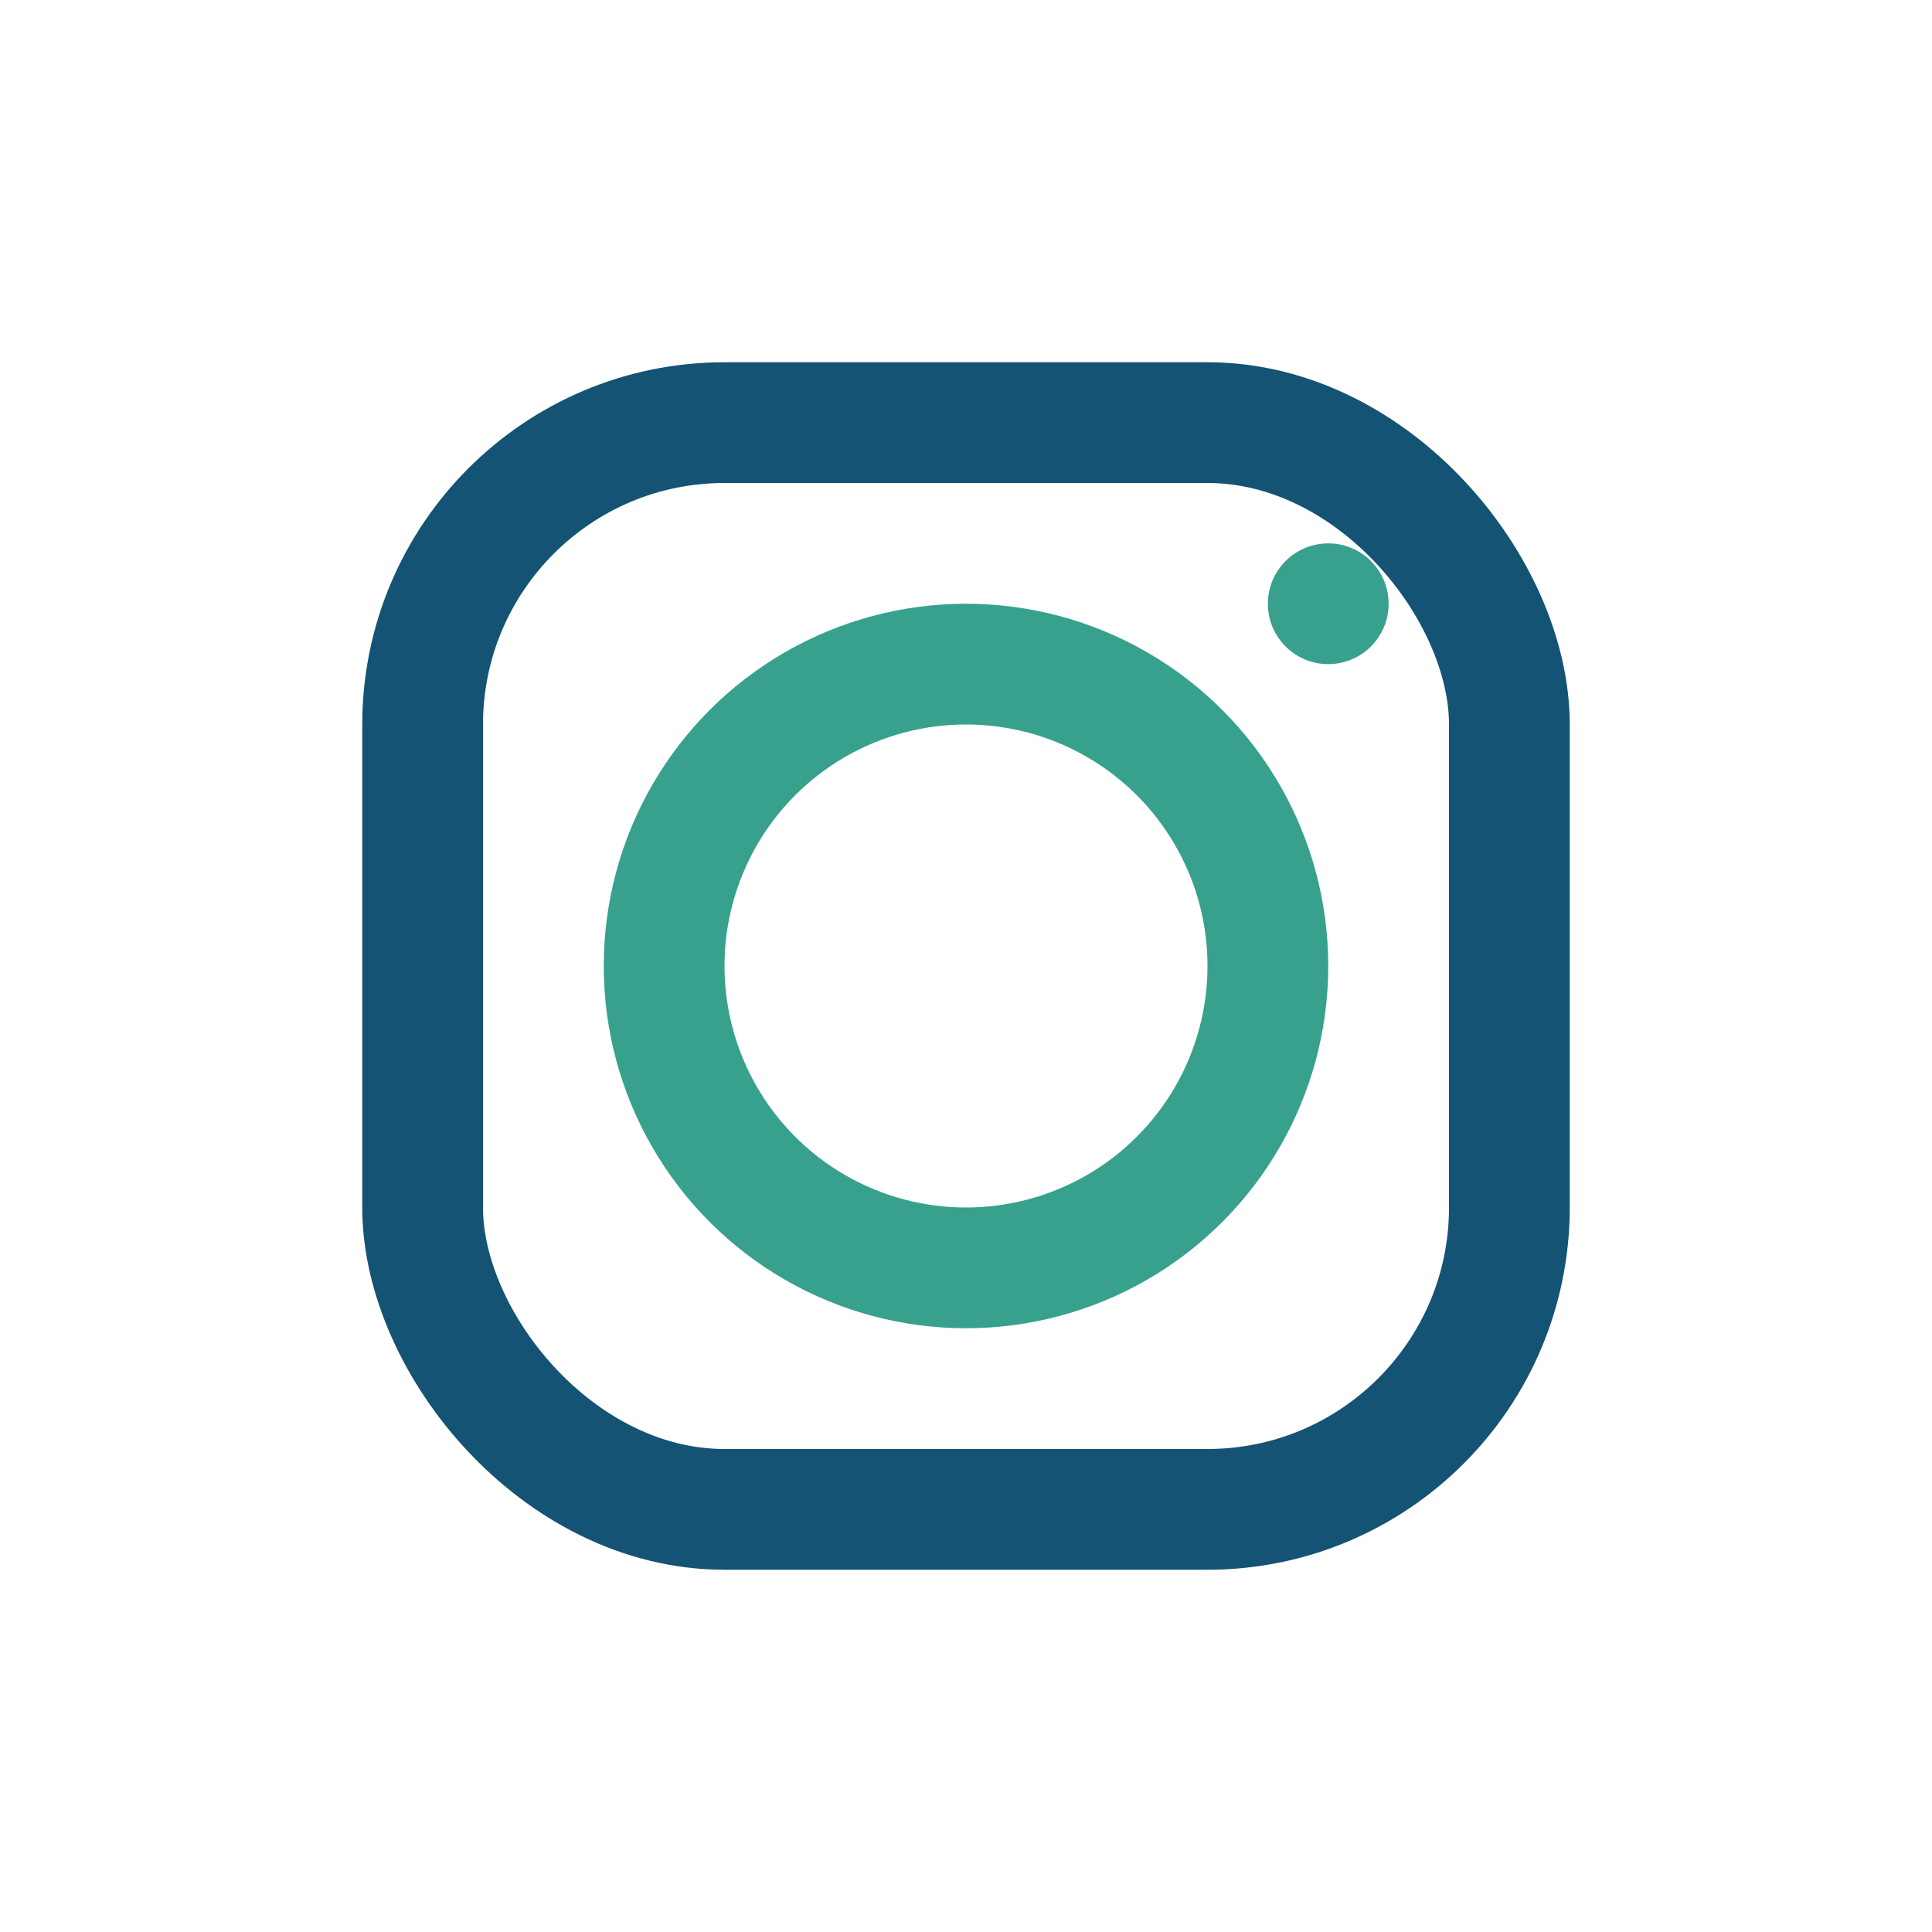
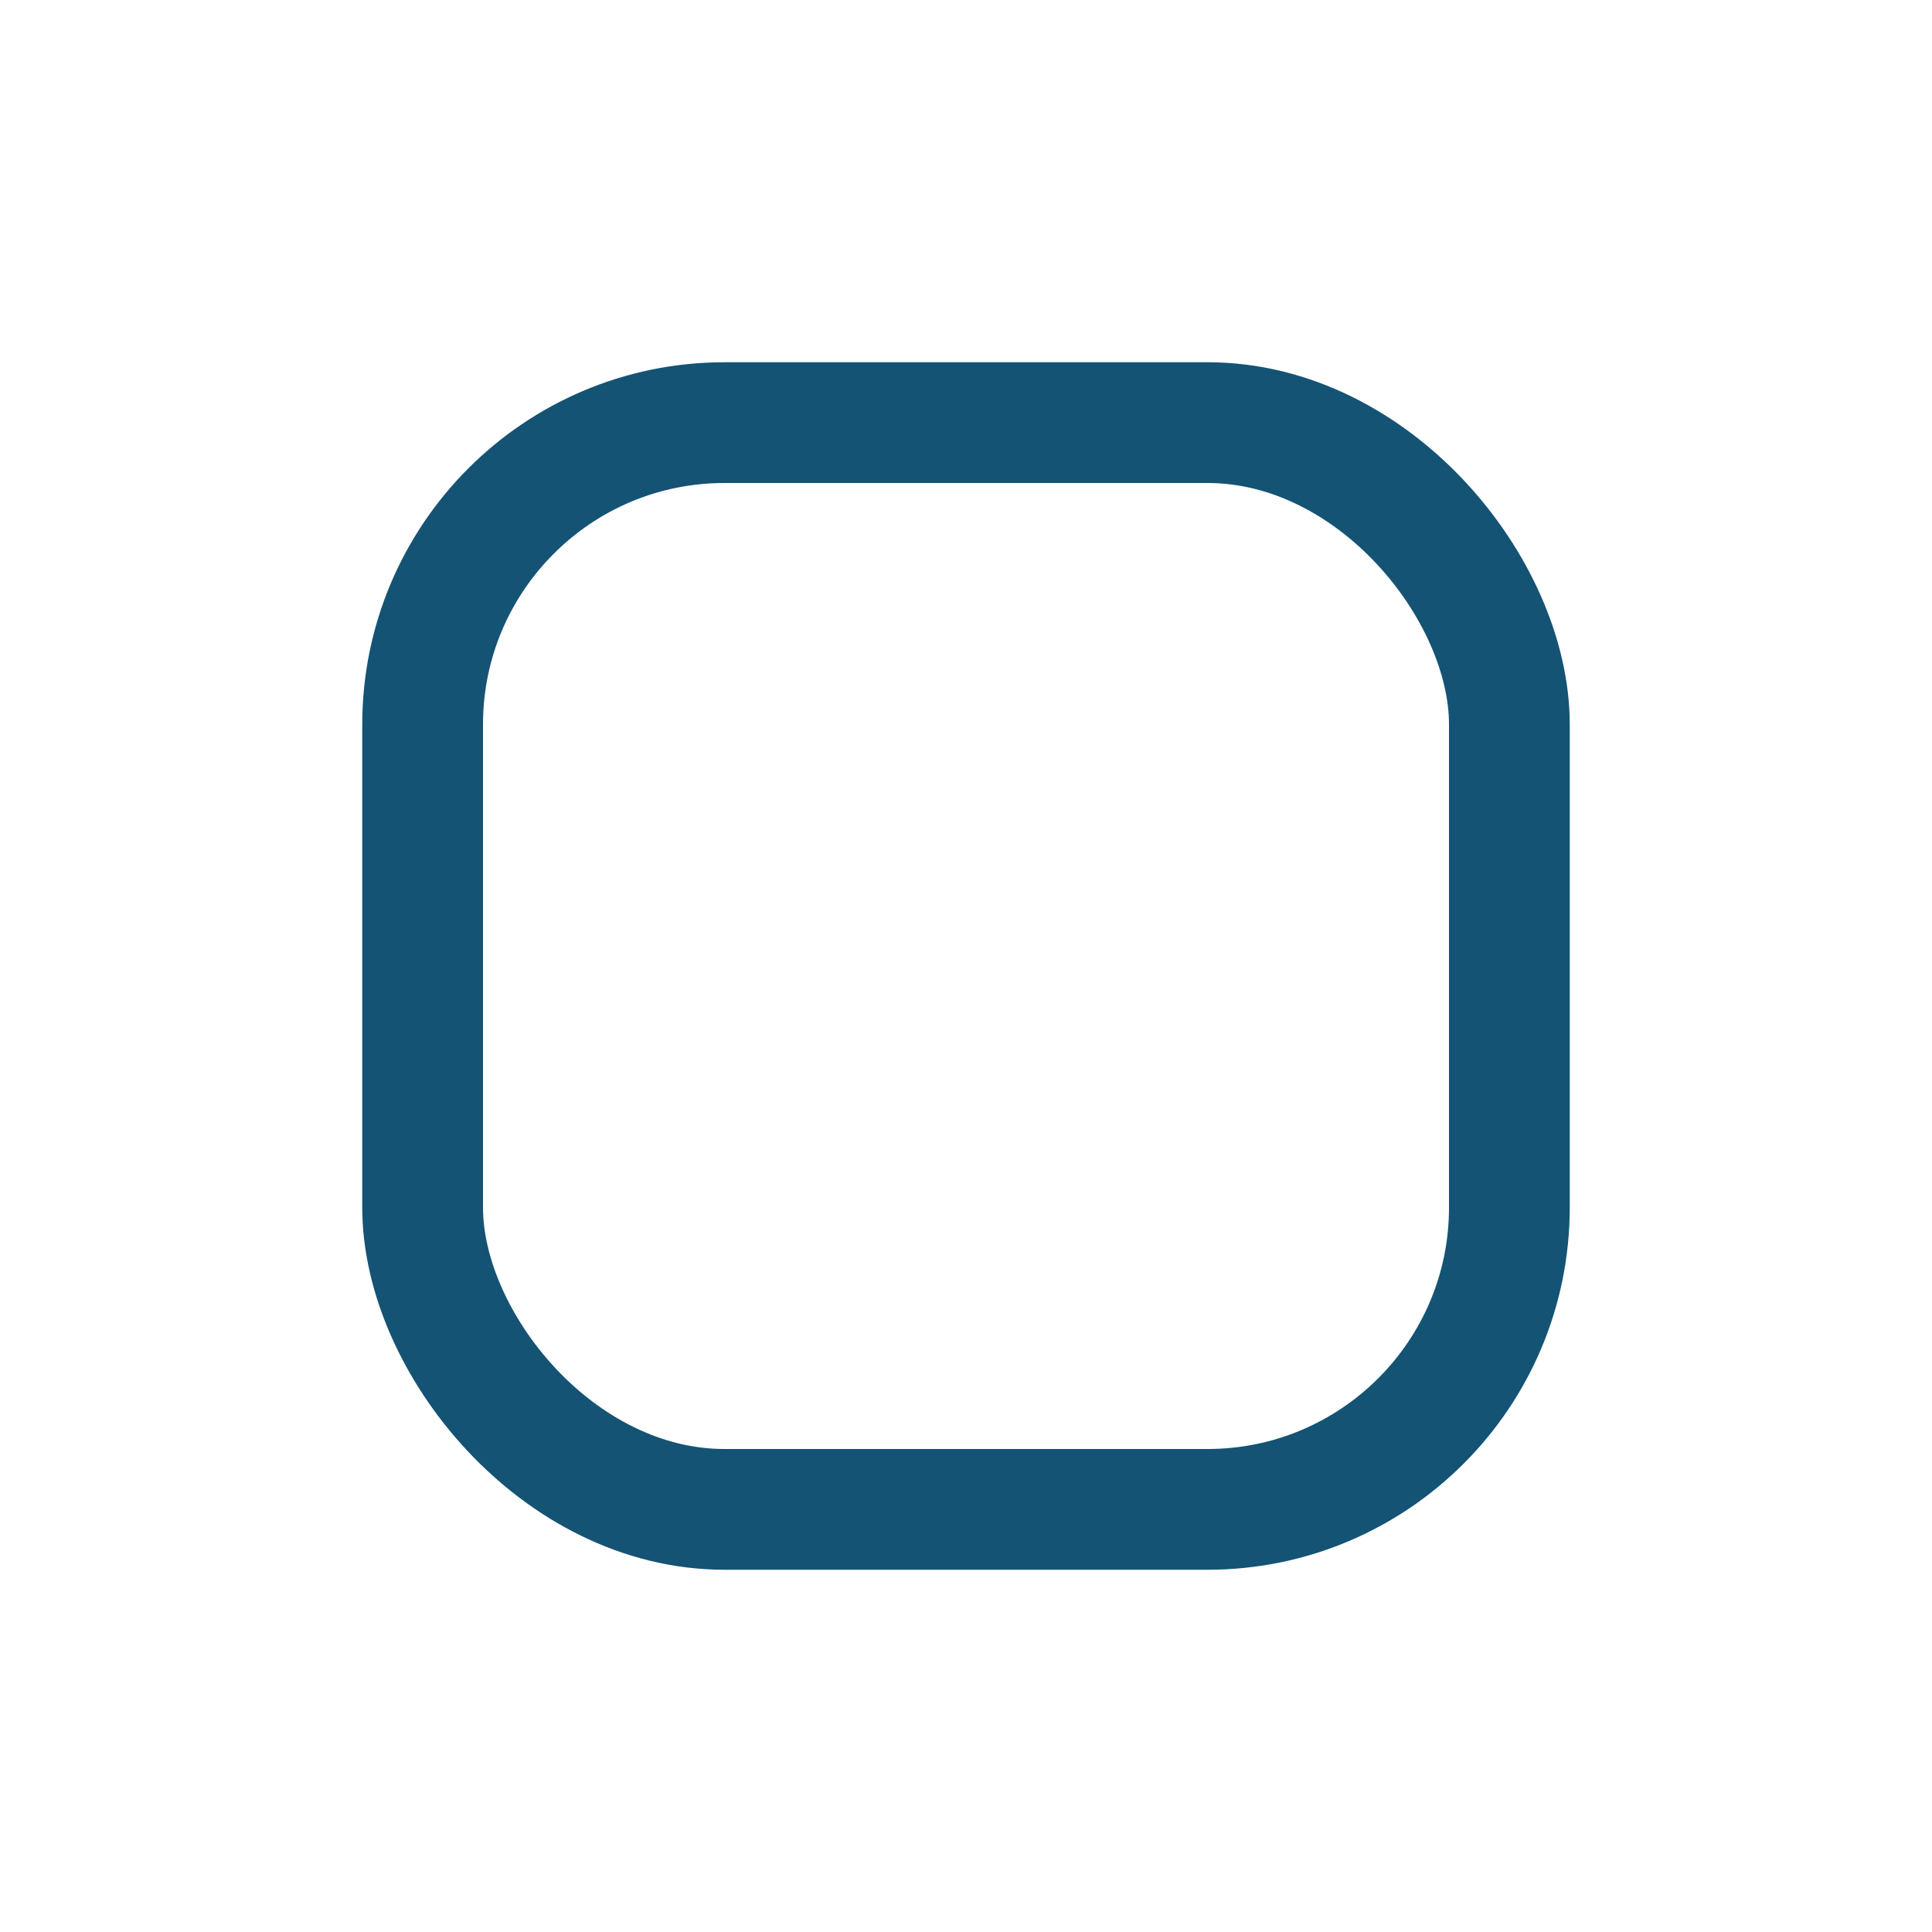
<svg xmlns="http://www.w3.org/2000/svg" width="32" height="32" viewBox="0 0 32 32">
  <rect x="7" y="7" width="18" height="18" rx="5" fill="none" stroke="#145374" stroke-width="2" />
-   <circle cx="16" cy="16" r="5" fill="none" stroke="#37A18E" stroke-width="2" />
-   <circle cx="22" cy="10" r="1" fill="#37A18E" />
</svg>